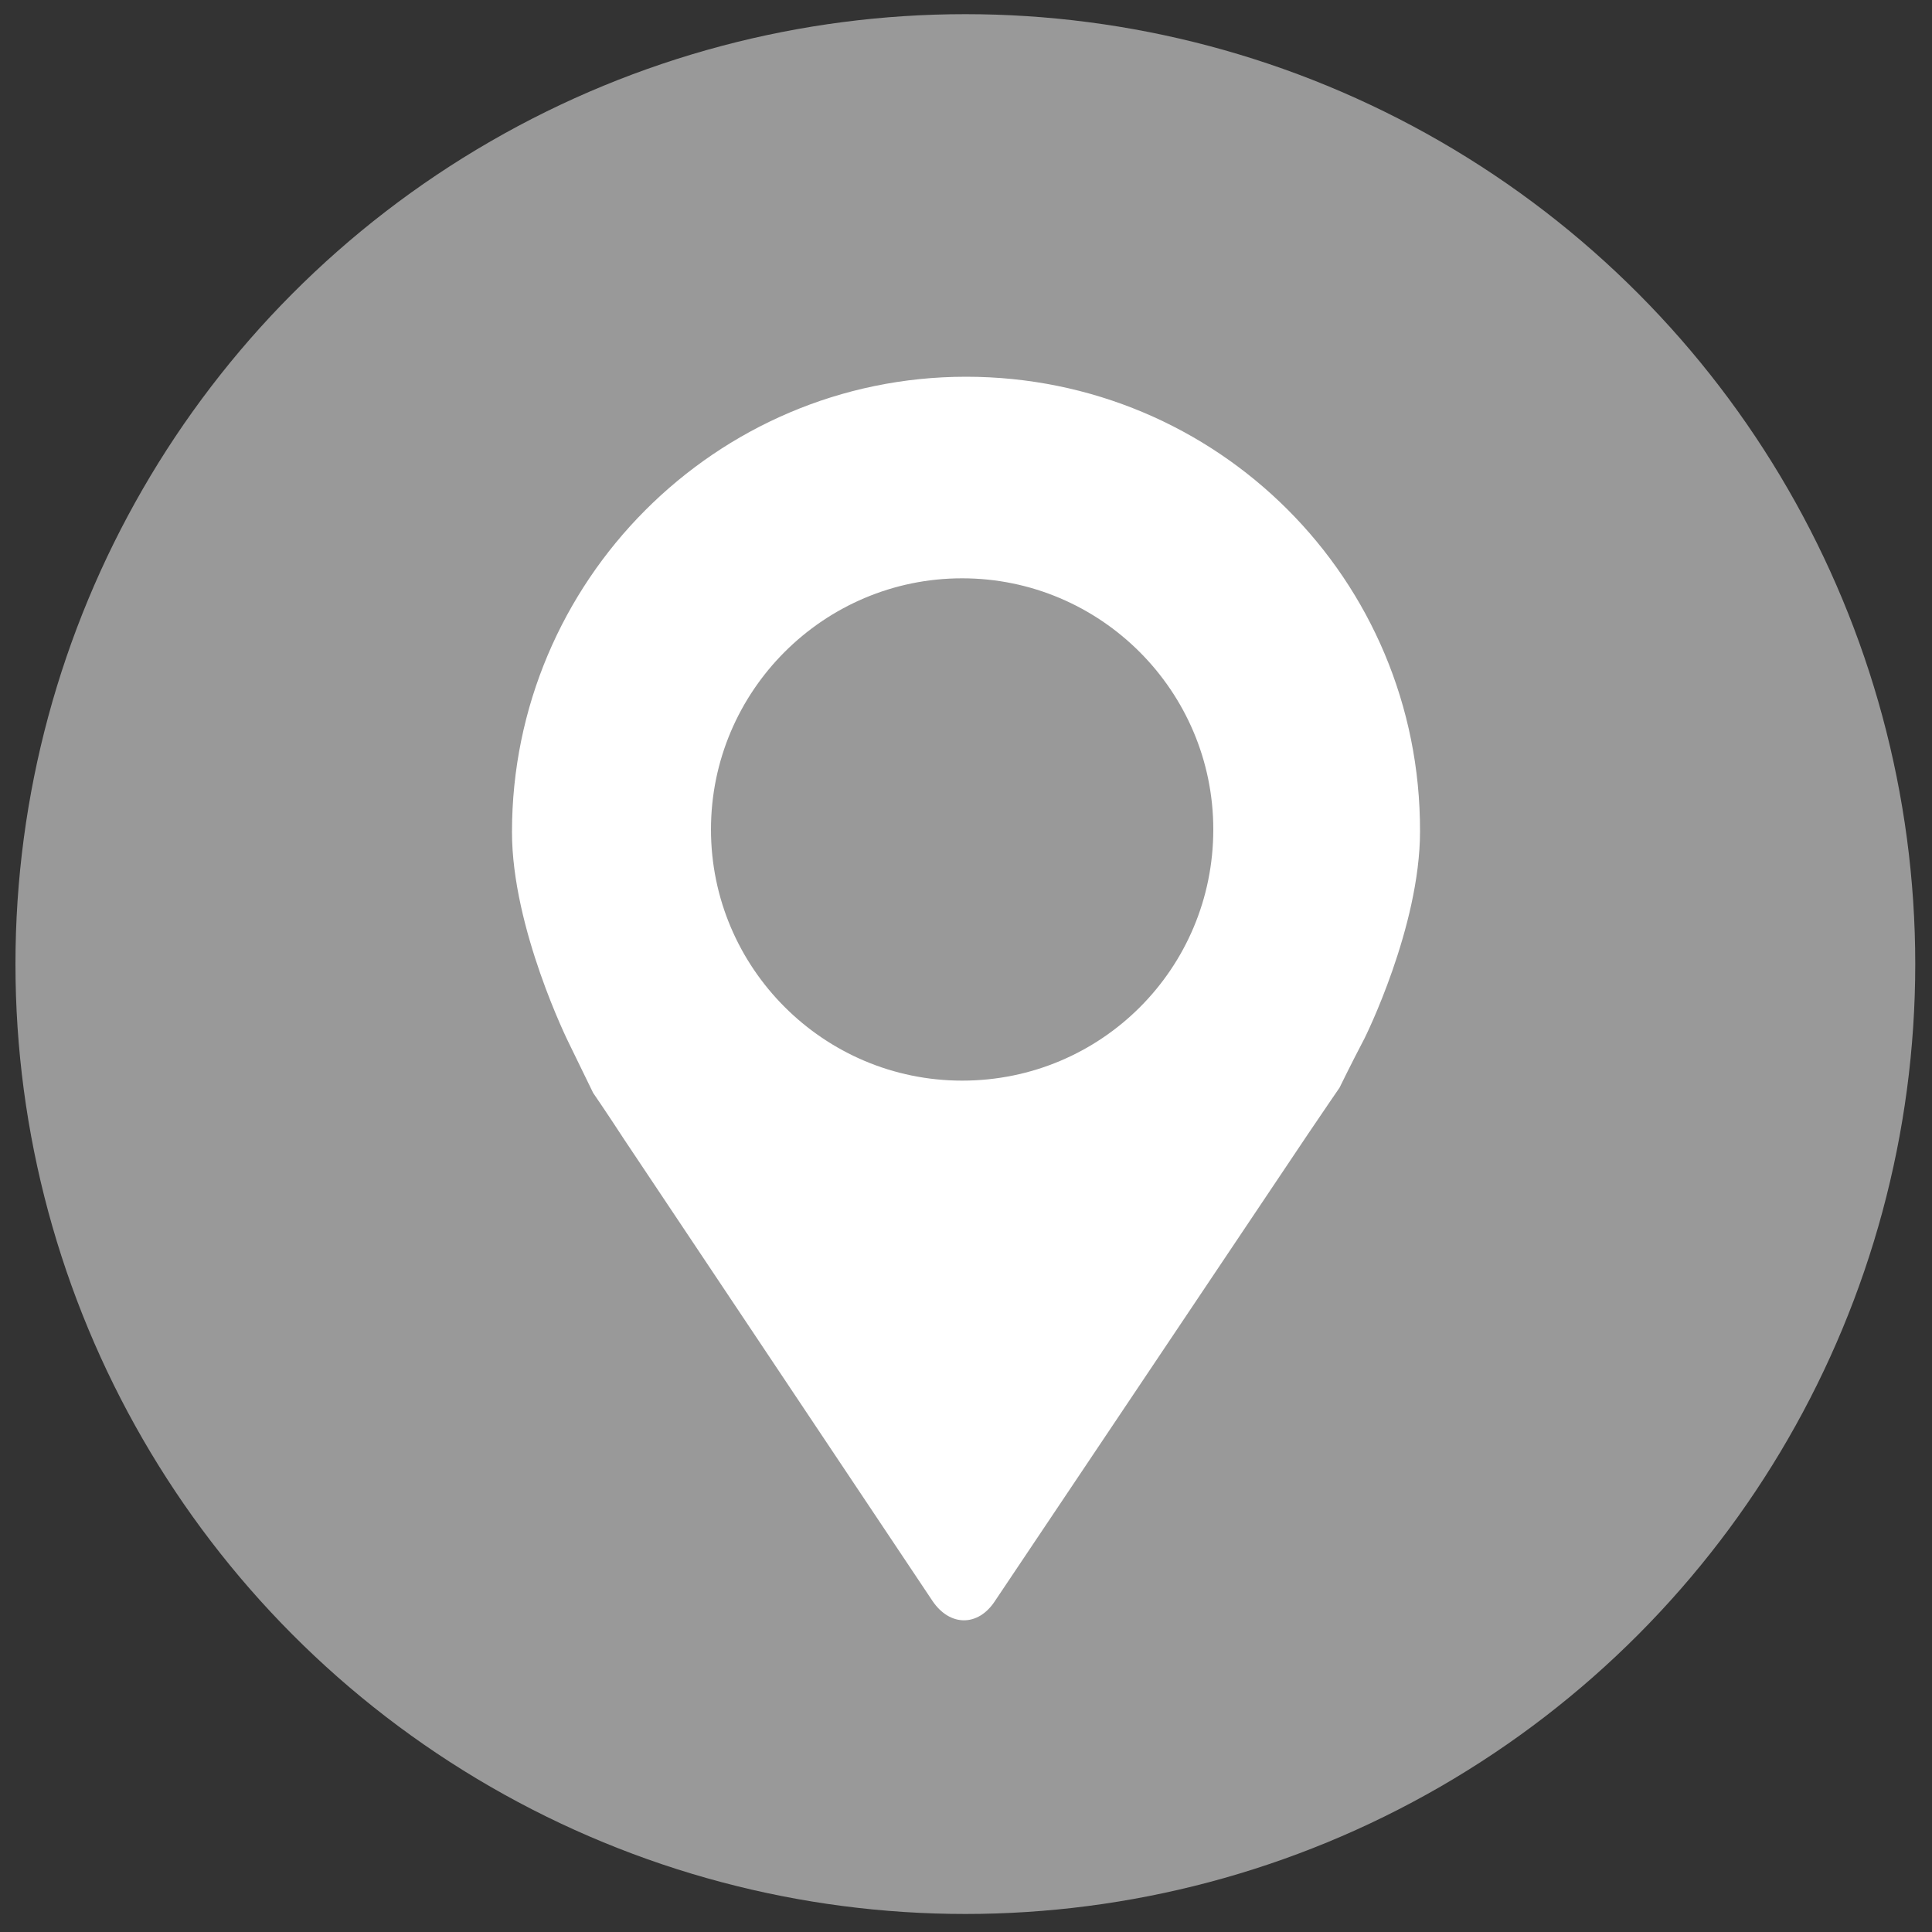
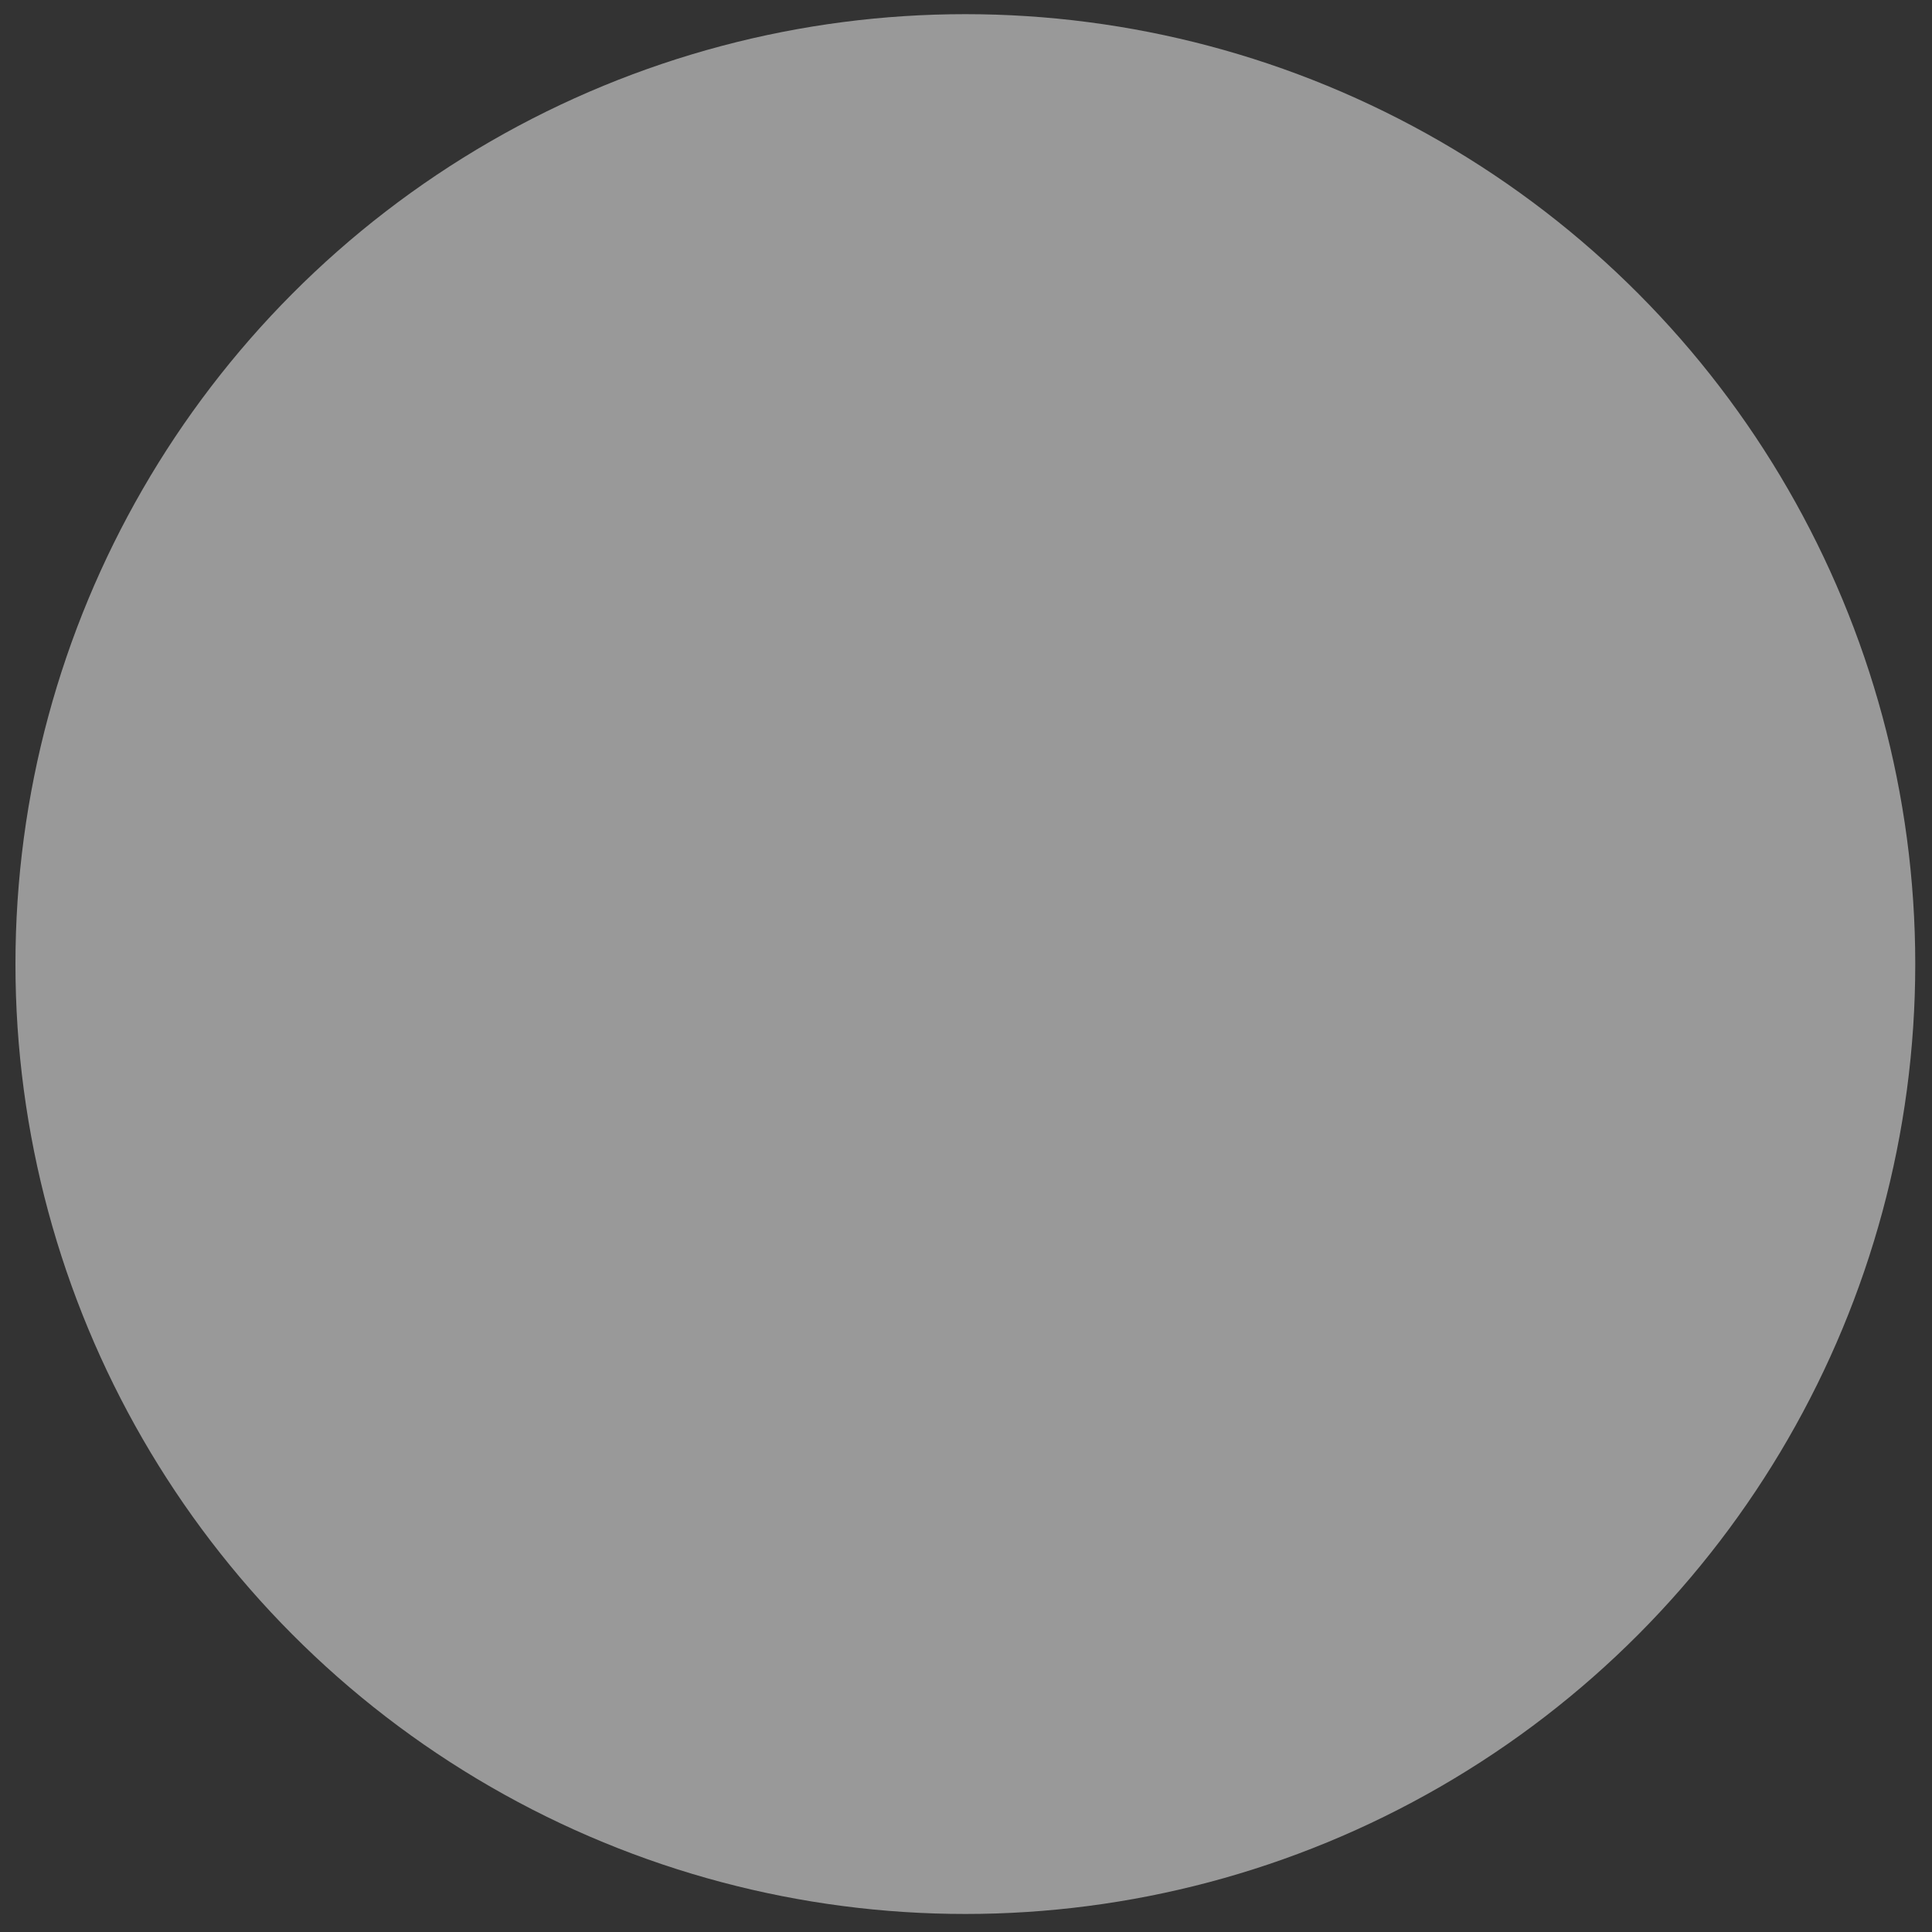
<svg xmlns="http://www.w3.org/2000/svg" version="1.1" id="Layer_1" x="0px" y="0px" viewBox="0 0 300 300" style="enable-background:new 0 0 300 300;" xml:space="preserve">
  <rect x="0" y="0" width="300" height="300" fill="#333333" stroke="none" />
  <style type="text/css">
	.st0{fill:#999999;}
	.st1{fill:#FFFFFF;}
</style>
  <circle class="st0" cx="149.9" cy="149.7" r="147.5" />
-   <path class="st1" d="M150,58.5c-38.9,0-70.5,31.8-70.5,70.7c0,15,8.8,32.7,8.8,32.7c2.1,4.3,3.8,7.8,3.8,7.8s2.2,3.2,4.8,7.2  l47.9,71.7c2.7,4,7.1,4,9.7,0l48.6-72.5c2.7-4,4.9-7.2,4.9-7.2s1.7-3.5,3.9-7.7c0,0,8.6-17.2,8.6-32.1C220.6,89.9,189,58.5,150,58.5  z M149.4,167.8c-21.5,0-39-17.5-39-39s17.5-39,39-39s39,17.5,39,39C188.4,150.4,171,167.8,149.4,167.8z" />
</svg>